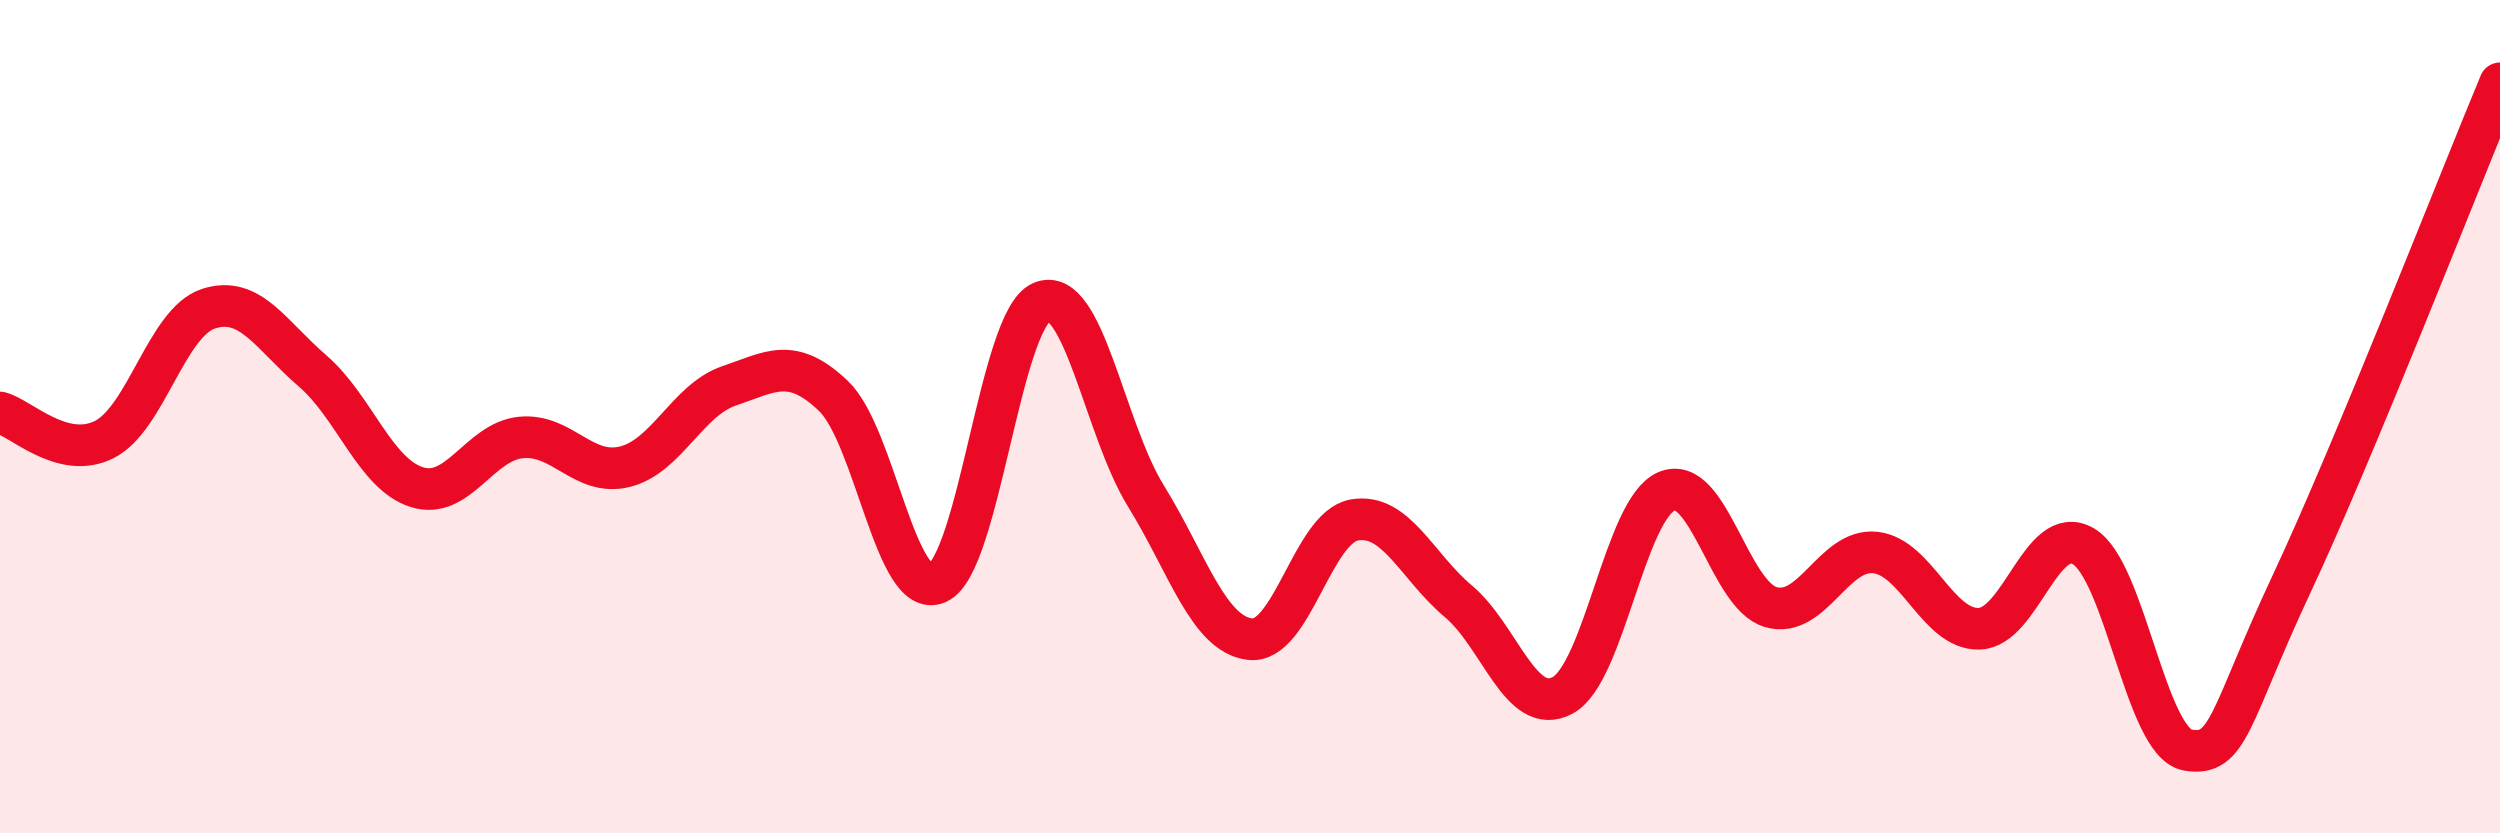
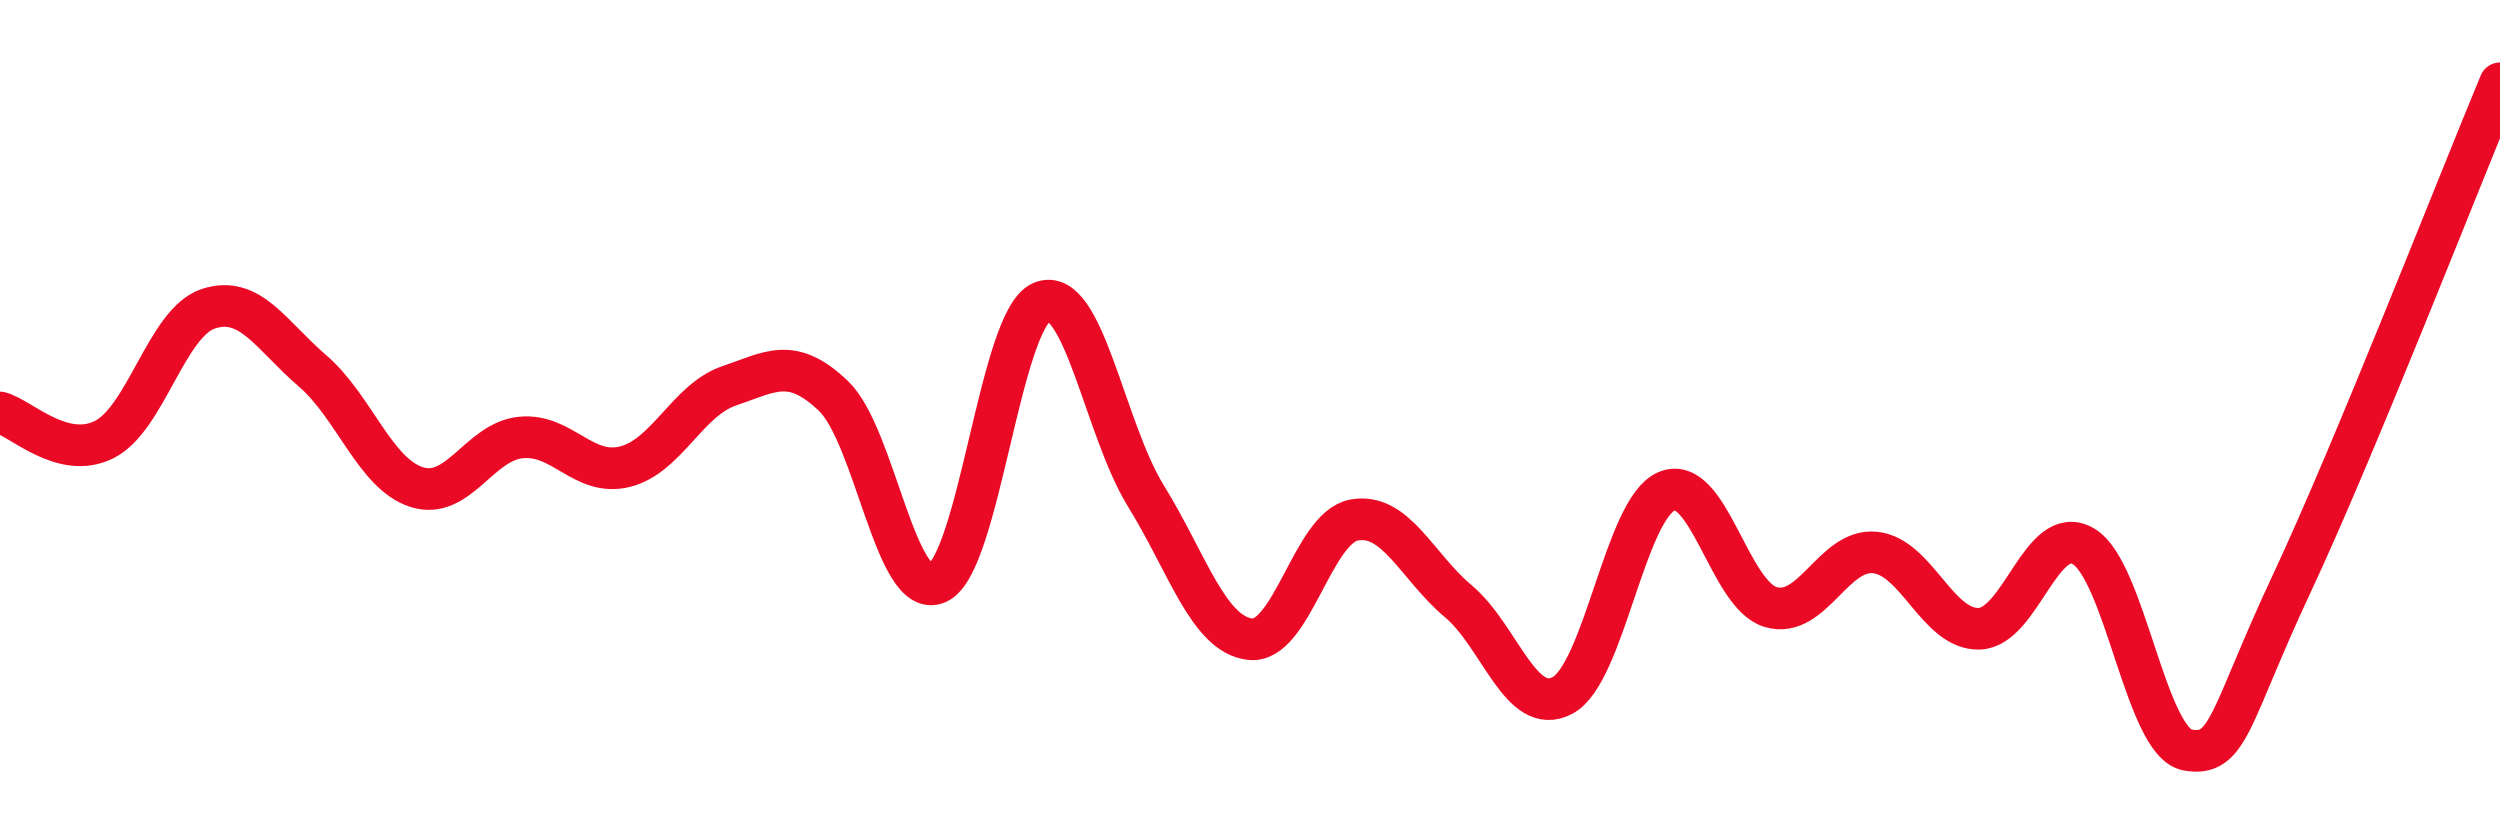
<svg xmlns="http://www.w3.org/2000/svg" width="60" height="20" viewBox="0 0 60 20">
-   <path d="M 0,9.9 C 0.5,10.03 1.5,11.05 2.5,10.55 C 3.5,10.05 4,7.74 5,7.41 C 6,7.08 6.5,8.04 7.5,8.9 C 8.5,9.76 9,11.37 10,11.69 C 11,12.01 11.5,10.6 12.5,10.5 C 13.5,10.4 14,11.45 15,11.2 C 16,10.95 16.5,9.6 17.5,9.26 C 18.5,8.92 19,8.55 20,9.5 C 21,10.45 21.5,14.44 22.5,13.99 C 23.5,13.54 24,7.67 25,7.25 C 26,6.83 26.5,10.28 27.5,11.9 C 28.5,13.52 29,15.22 30,15.34 C 31,15.46 31.5,12.66 32.5,12.48 C 33.5,12.3 34,13.59 35,14.43 C 36,15.27 36.5,17.22 37.5,16.69 C 38.5,16.16 39,12.21 40,11.79 C 41,11.37 41.5,14.28 42.5,14.57 C 43.5,14.86 44,13.16 45,13.26 C 46,13.36 46.5,15.12 47.5,15.09 C 48.5,15.06 49,12.53 50,13.11 C 51,13.69 51.5,17.82 52.5,18 C 53.5,18.18 53.5,17.21 55,14.01 C 56.5,10.81 59,4.4 60,2L60 20L0 20Z" fill="#EB0A25" opacity="0.1" stroke-linecap="round" stroke-linejoin="round" />
  <path d="M 0,9.9 C 0.5,10.03 1.5,11.05 2.5,10.55 C 3.5,10.05 4,7.74 5,7.41 C 6,7.08 6.5,8.04 7.5,8.9 C 8.5,9.76 9,11.37 10,11.69 C 11,12.01 11.5,10.6 12.5,10.5 C 13.5,10.4 14,11.45 15,11.2 C 16,10.95 16.5,9.6 17.5,9.26 C 18.5,8.92 19,8.55 20,9.5 C 21,10.45 21.5,14.44 22.5,13.99 C 23.5,13.54 24,7.67 25,7.25 C 26,6.83 26.5,10.28 27.5,11.9 C 28.5,13.52 29,15.22 30,15.34 C 31,15.46 31.5,12.66 32.5,12.48 C 33.5,12.3 34,13.59 35,14.43 C 36,15.27 36.5,17.22 37.5,16.69 C 38.5,16.16 39,12.21 40,11.79 C 41,11.37 41.5,14.28 42.5,14.57 C 43.5,14.86 44,13.16 45,13.26 C 46,13.36 46.5,15.12 47.5,15.09 C 48.5,15.06 49,12.53 50,13.11 C 51,13.69 51.5,17.82 52.5,18 C 53.5,18.18 53.5,17.21 55,14.01 C 56.5,10.81 59,4.4 60,2" stroke="#EB0A25" stroke-width="1" fill="none" stroke-linecap="round" stroke-linejoin="round" />
</svg>